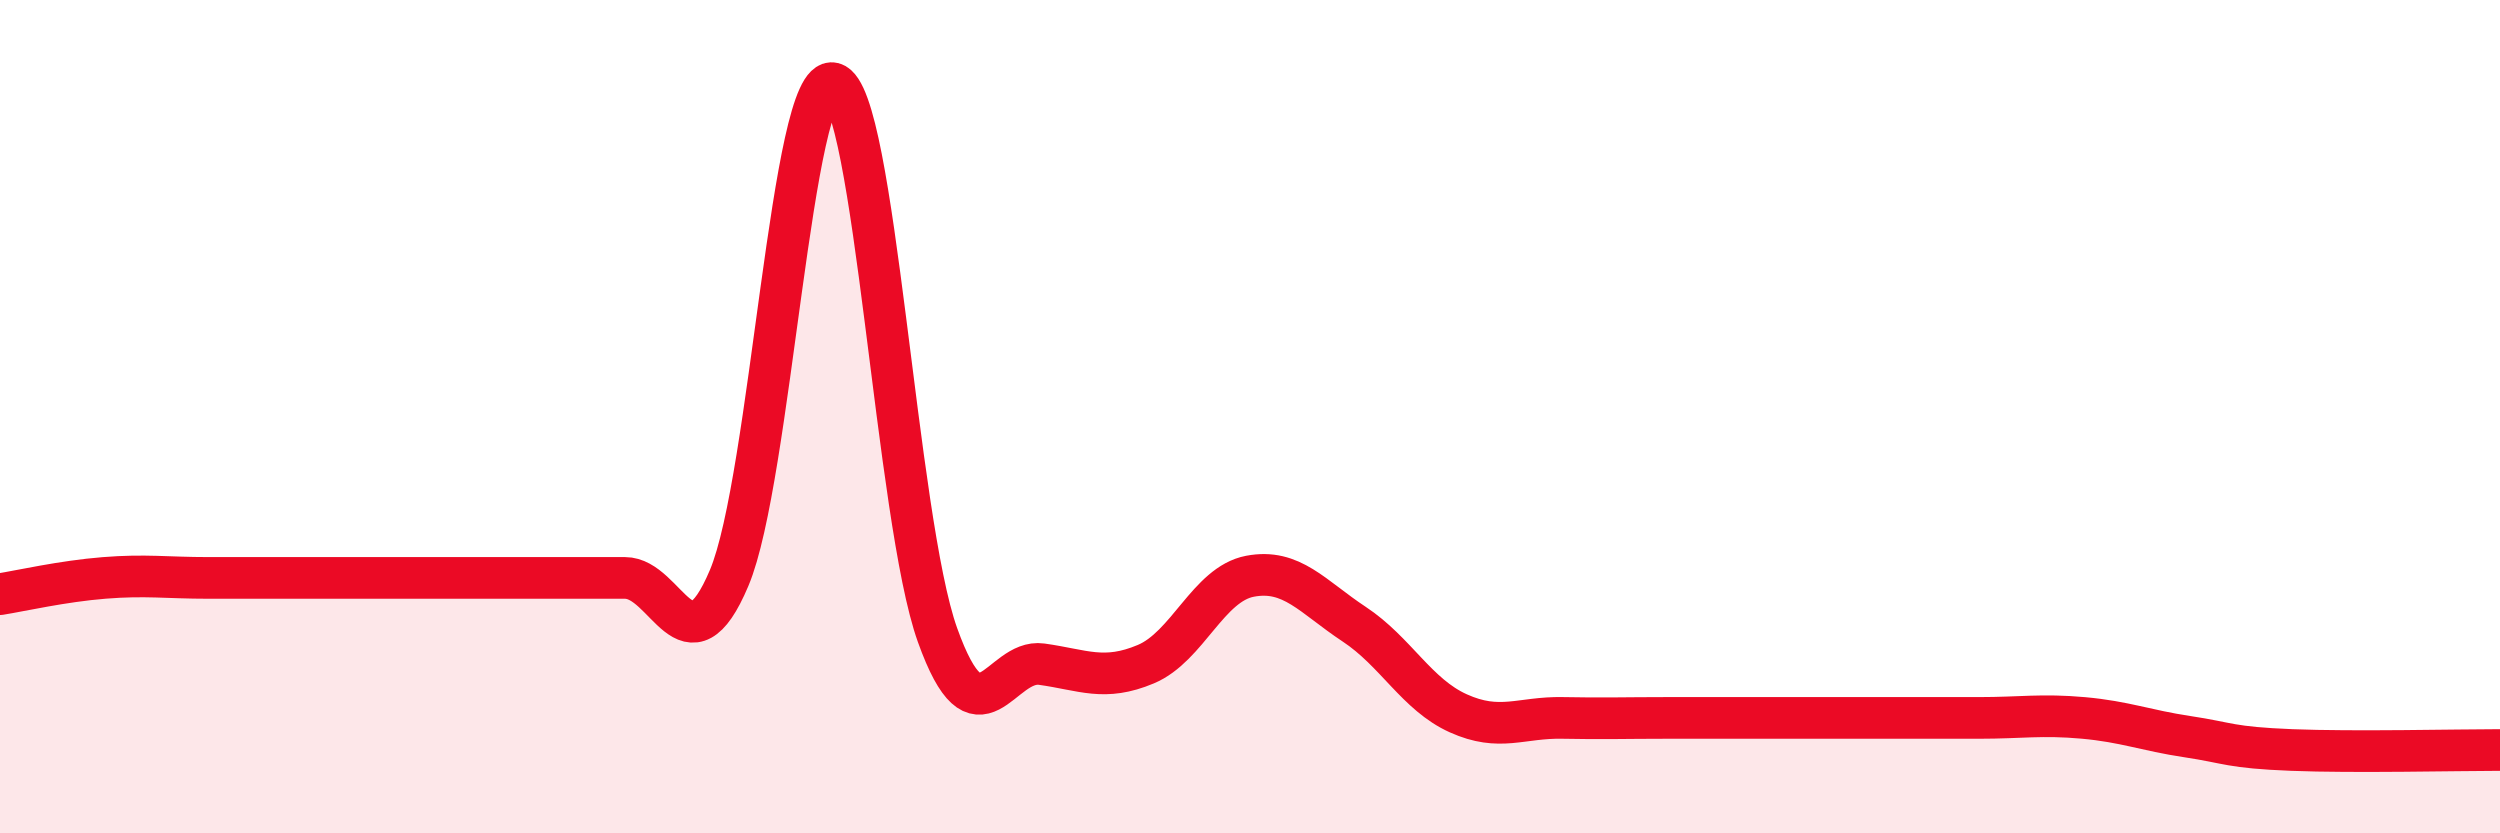
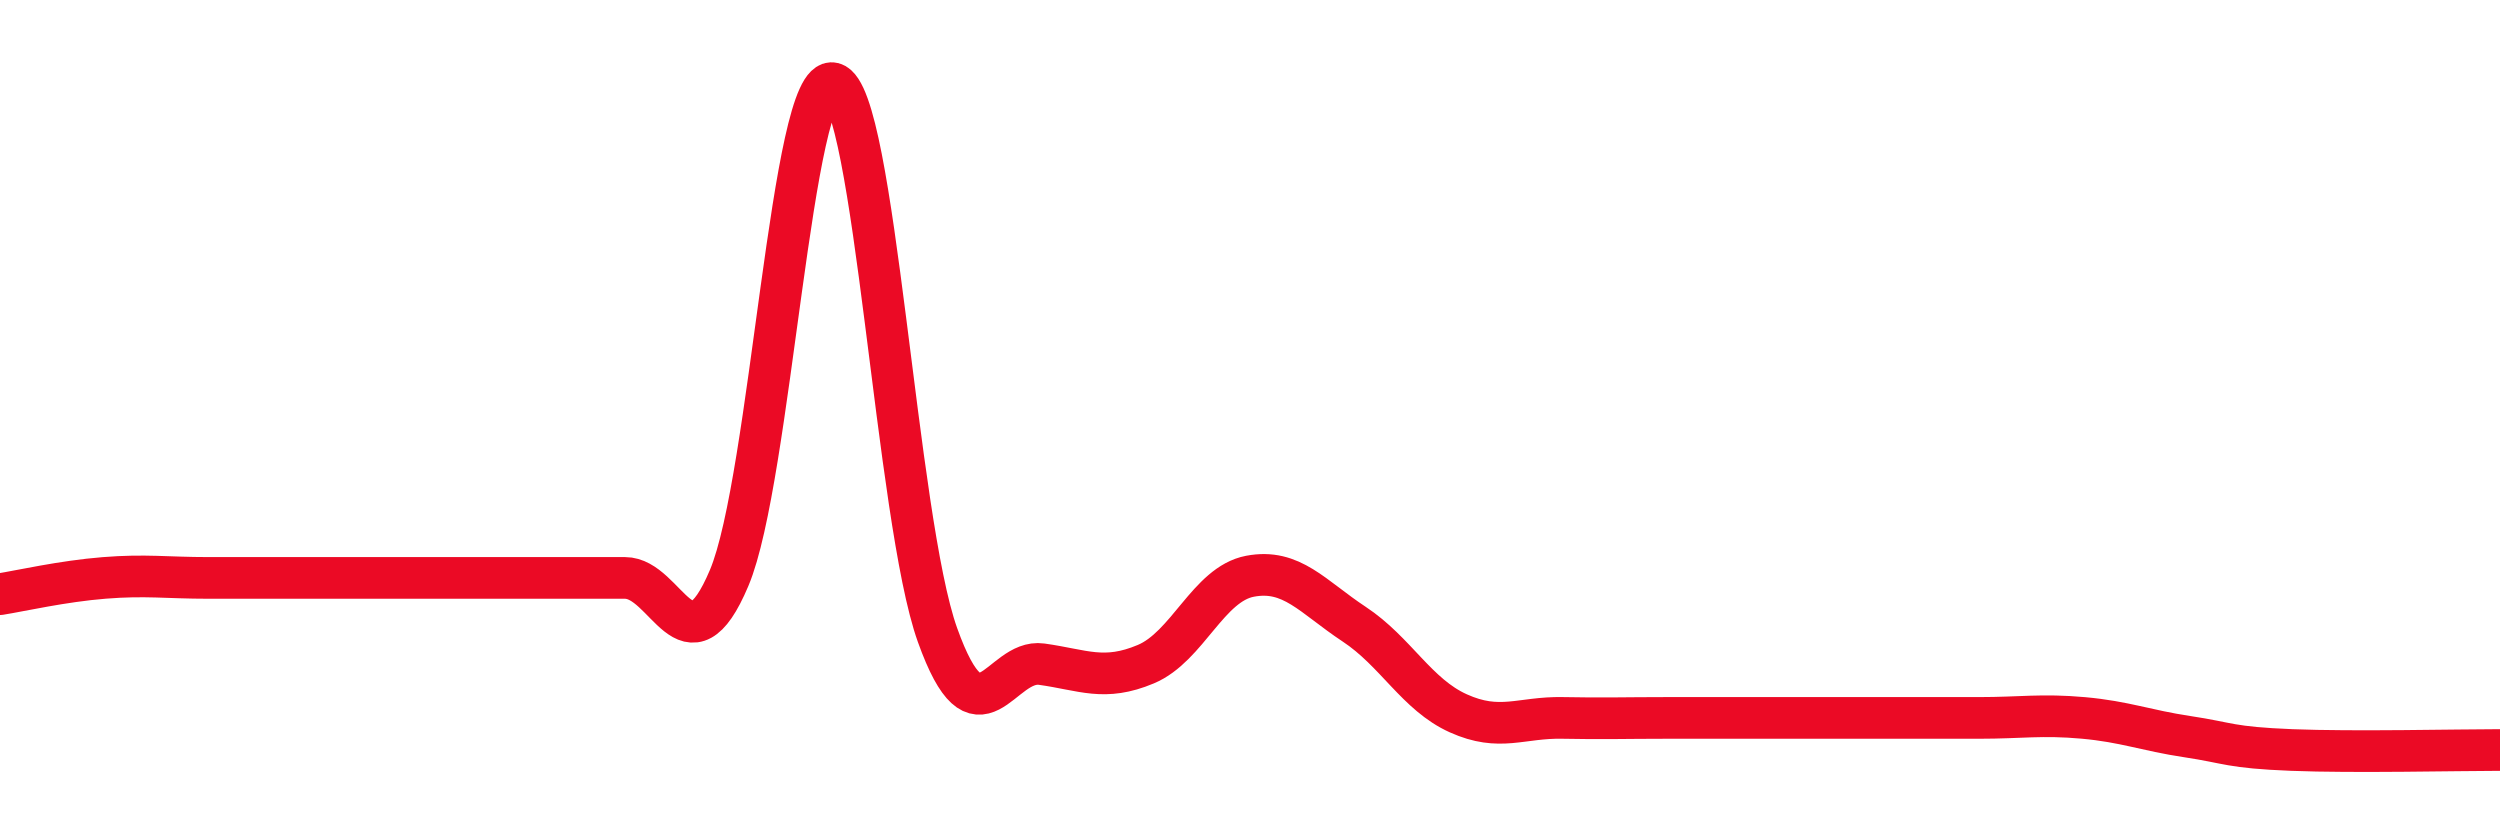
<svg xmlns="http://www.w3.org/2000/svg" width="60" height="20" viewBox="0 0 60 20">
-   <path d="M 0,14.26 C 0.5,14.18 1.5,13.95 2.5,13.87 C 3.5,13.79 4,13.87 5,13.87 C 6,13.87 6.5,13.87 7.5,13.87 C 8.5,13.87 9,13.87 10,13.87 C 11,13.87 11.5,13.87 12.5,13.87 C 13.5,13.87 14,13.87 15,13.87 C 16,13.87 16.5,16.24 17.5,13.87 C 18.5,11.5 19,1.73 20,2 C 21,2.27 21.5,12.45 22.5,15.24 C 23.5,18.03 24,15.8 25,15.94 C 26,16.08 26.5,16.36 27.5,15.94 C 28.5,15.52 29,14.02 30,13.83 C 31,13.64 31.5,14.32 32.5,14.98 C 33.5,15.64 34,16.67 35,17.12 C 36,17.57 36.5,17.21 37.5,17.23 C 38.5,17.25 39,17.23 40,17.23 C 41,17.23 41.5,17.23 42.5,17.23 C 43.5,17.23 44,17.23 45,17.23 C 46,17.23 46.5,17.23 47.5,17.23 C 48.5,17.23 49,17.14 50,17.23 C 51,17.32 51.5,17.53 52.5,17.68 C 53.5,17.83 53.5,17.94 55,18 C 56.5,18.06 59,18 60,18L60 20L0 20Z" fill="#EB0A25" opacity="0.1" stroke-linecap="round" stroke-linejoin="round" />
  <path d="M 0,14.26 C 0.5,14.18 1.5,13.95 2.5,13.87 C 3.5,13.79 4,13.87 5,13.87 C 6,13.87 6.5,13.87 7.5,13.87 C 8.5,13.87 9,13.87 10,13.87 C 11,13.87 11.5,13.87 12.5,13.87 C 13.5,13.87 14,13.87 15,13.87 C 16,13.87 16.5,16.24 17.5,13.87 C 18.5,11.5 19,1.73 20,2 C 21,2.27 21.5,12.45 22.5,15.24 C 23.5,18.03 24,15.8 25,15.94 C 26,16.08 26.5,16.36 27.5,15.94 C 28.5,15.52 29,14.02 30,13.83 C 31,13.64 31.5,14.32 32.5,14.98 C 33.5,15.64 34,16.67 35,17.12 C 36,17.57 36.5,17.21 37.5,17.23 C 38.5,17.25 39,17.23 40,17.23 C 41,17.23 41.5,17.23 42.5,17.23 C 43.5,17.23 44,17.23 45,17.23 C 46,17.23 46.5,17.23 47.5,17.23 C 48.5,17.23 49,17.14 50,17.23 C 51,17.32 51.5,17.53 52.5,17.68 C 53.5,17.83 53.5,17.94 55,18 C 56.5,18.06 59,18 60,18" stroke="#EB0A25" stroke-width="1" fill="none" stroke-linecap="round" stroke-linejoin="round" />
</svg>